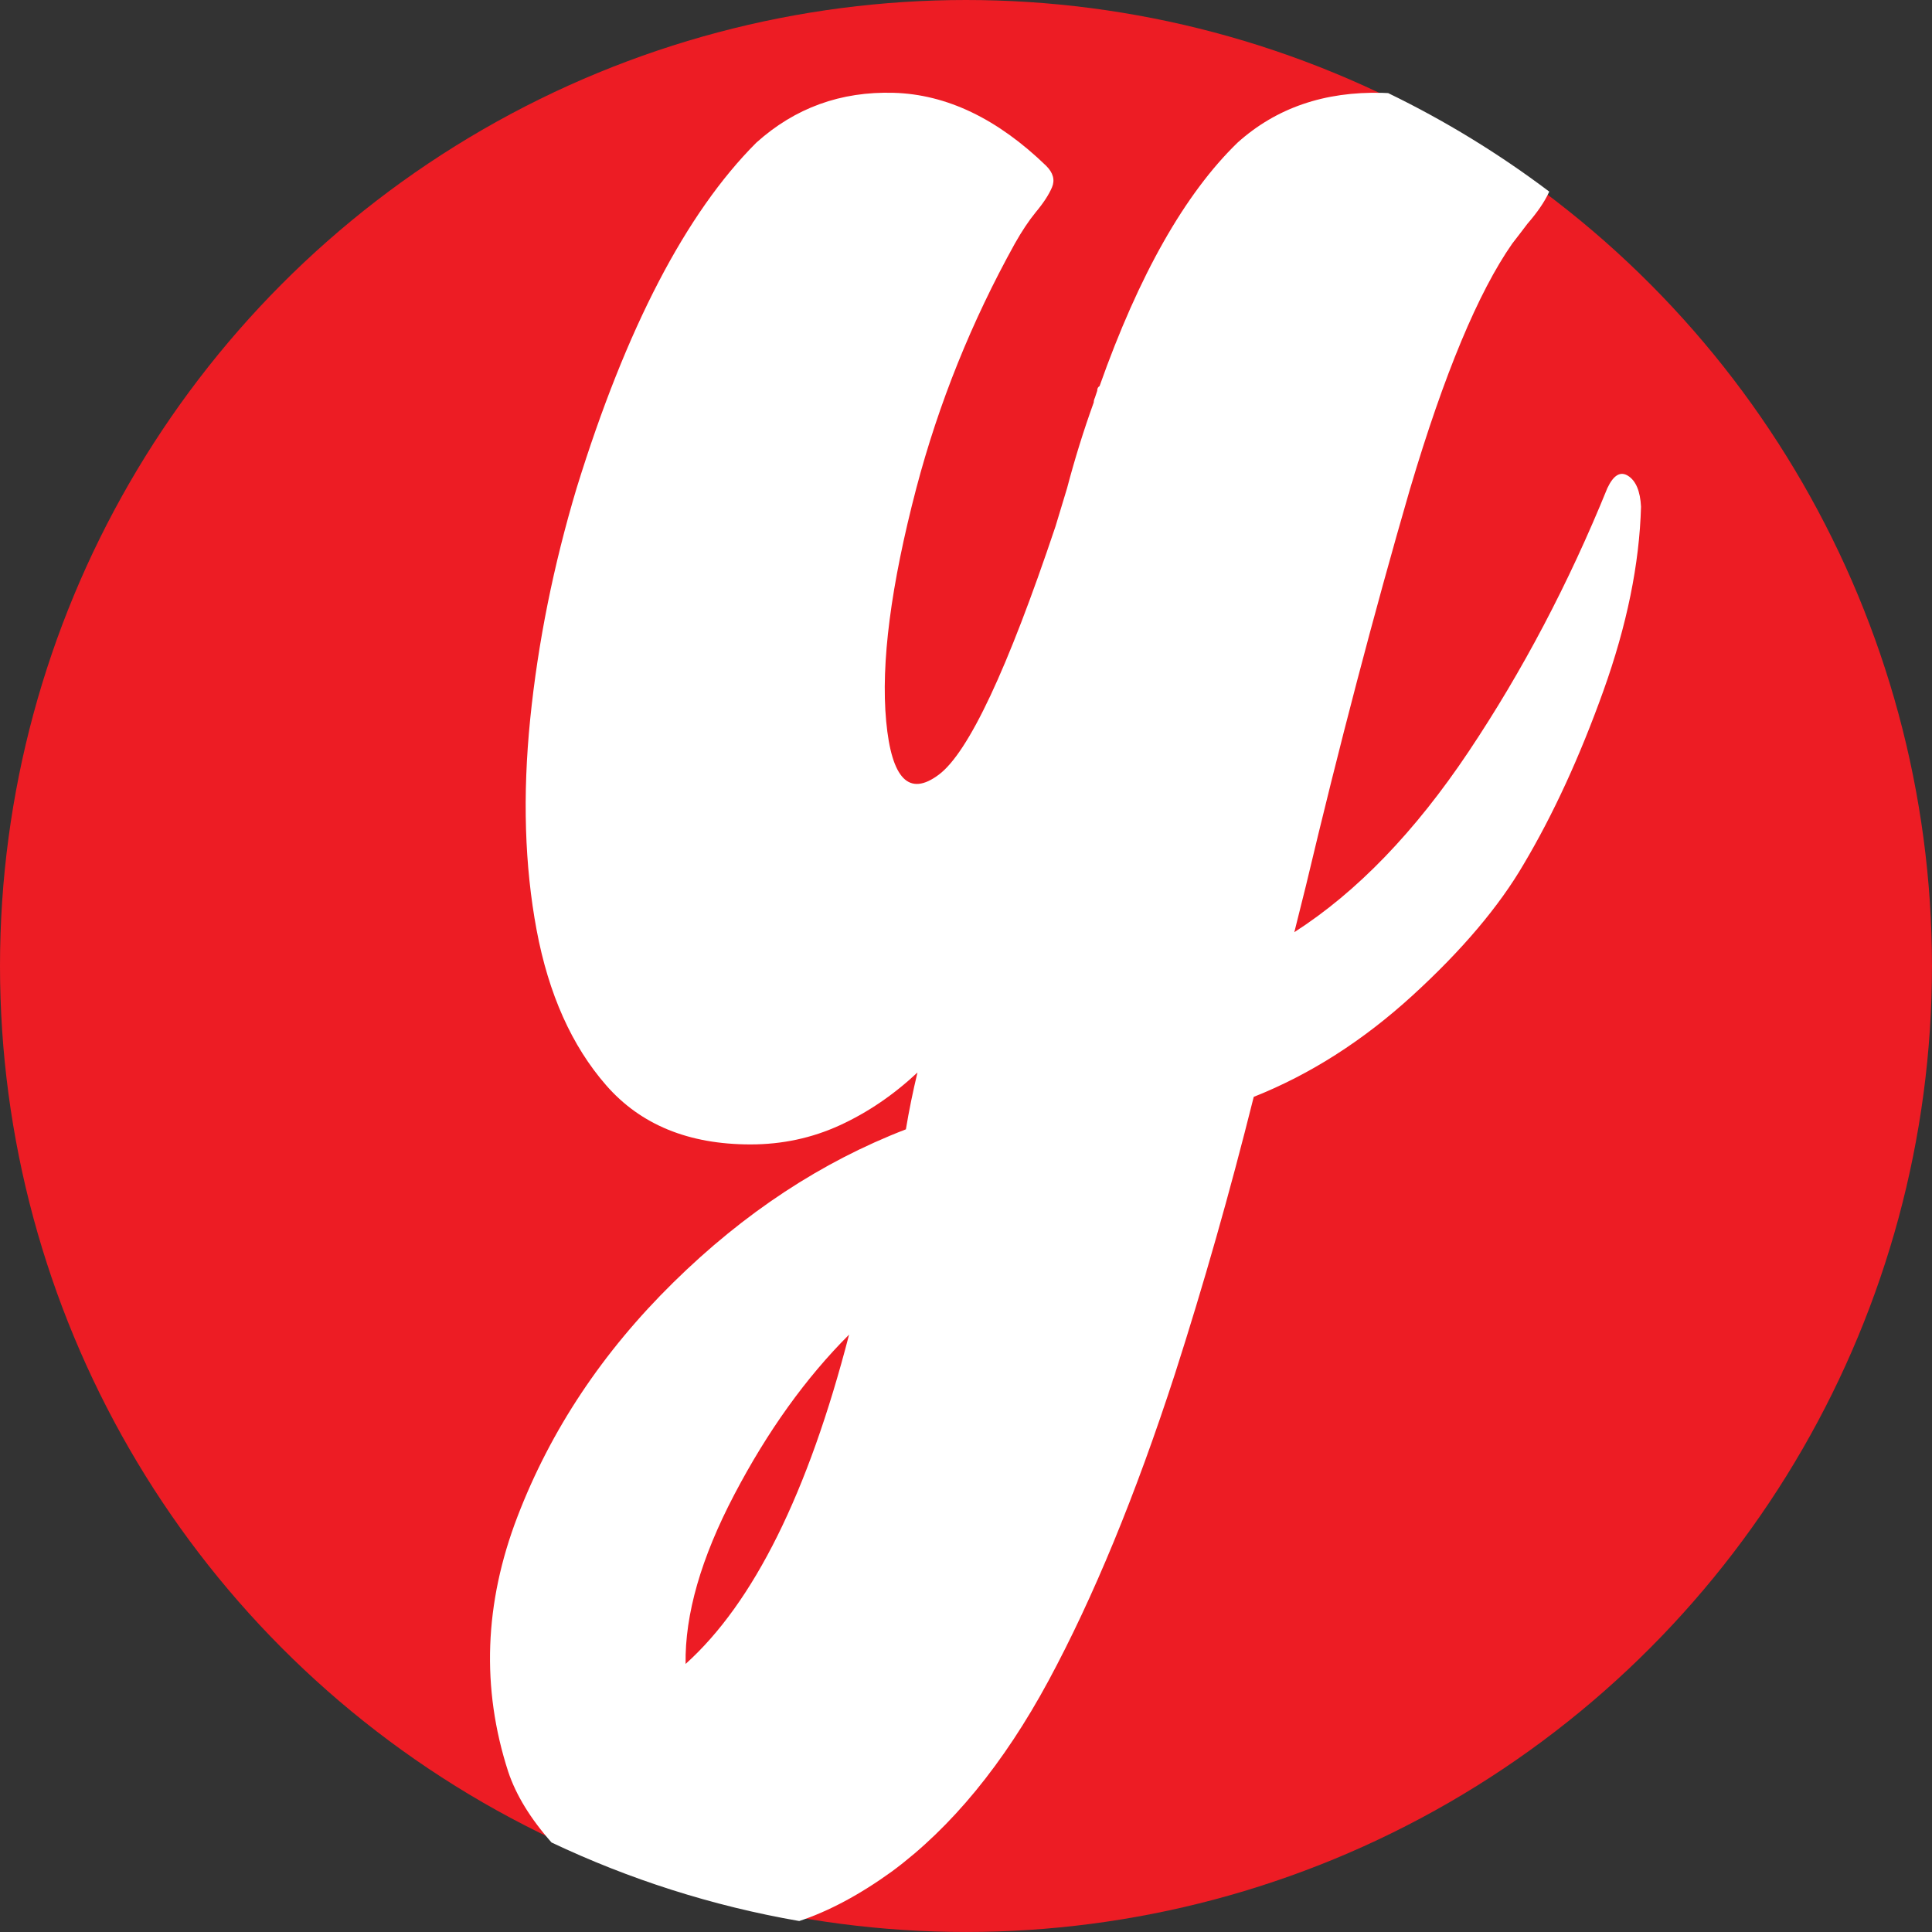
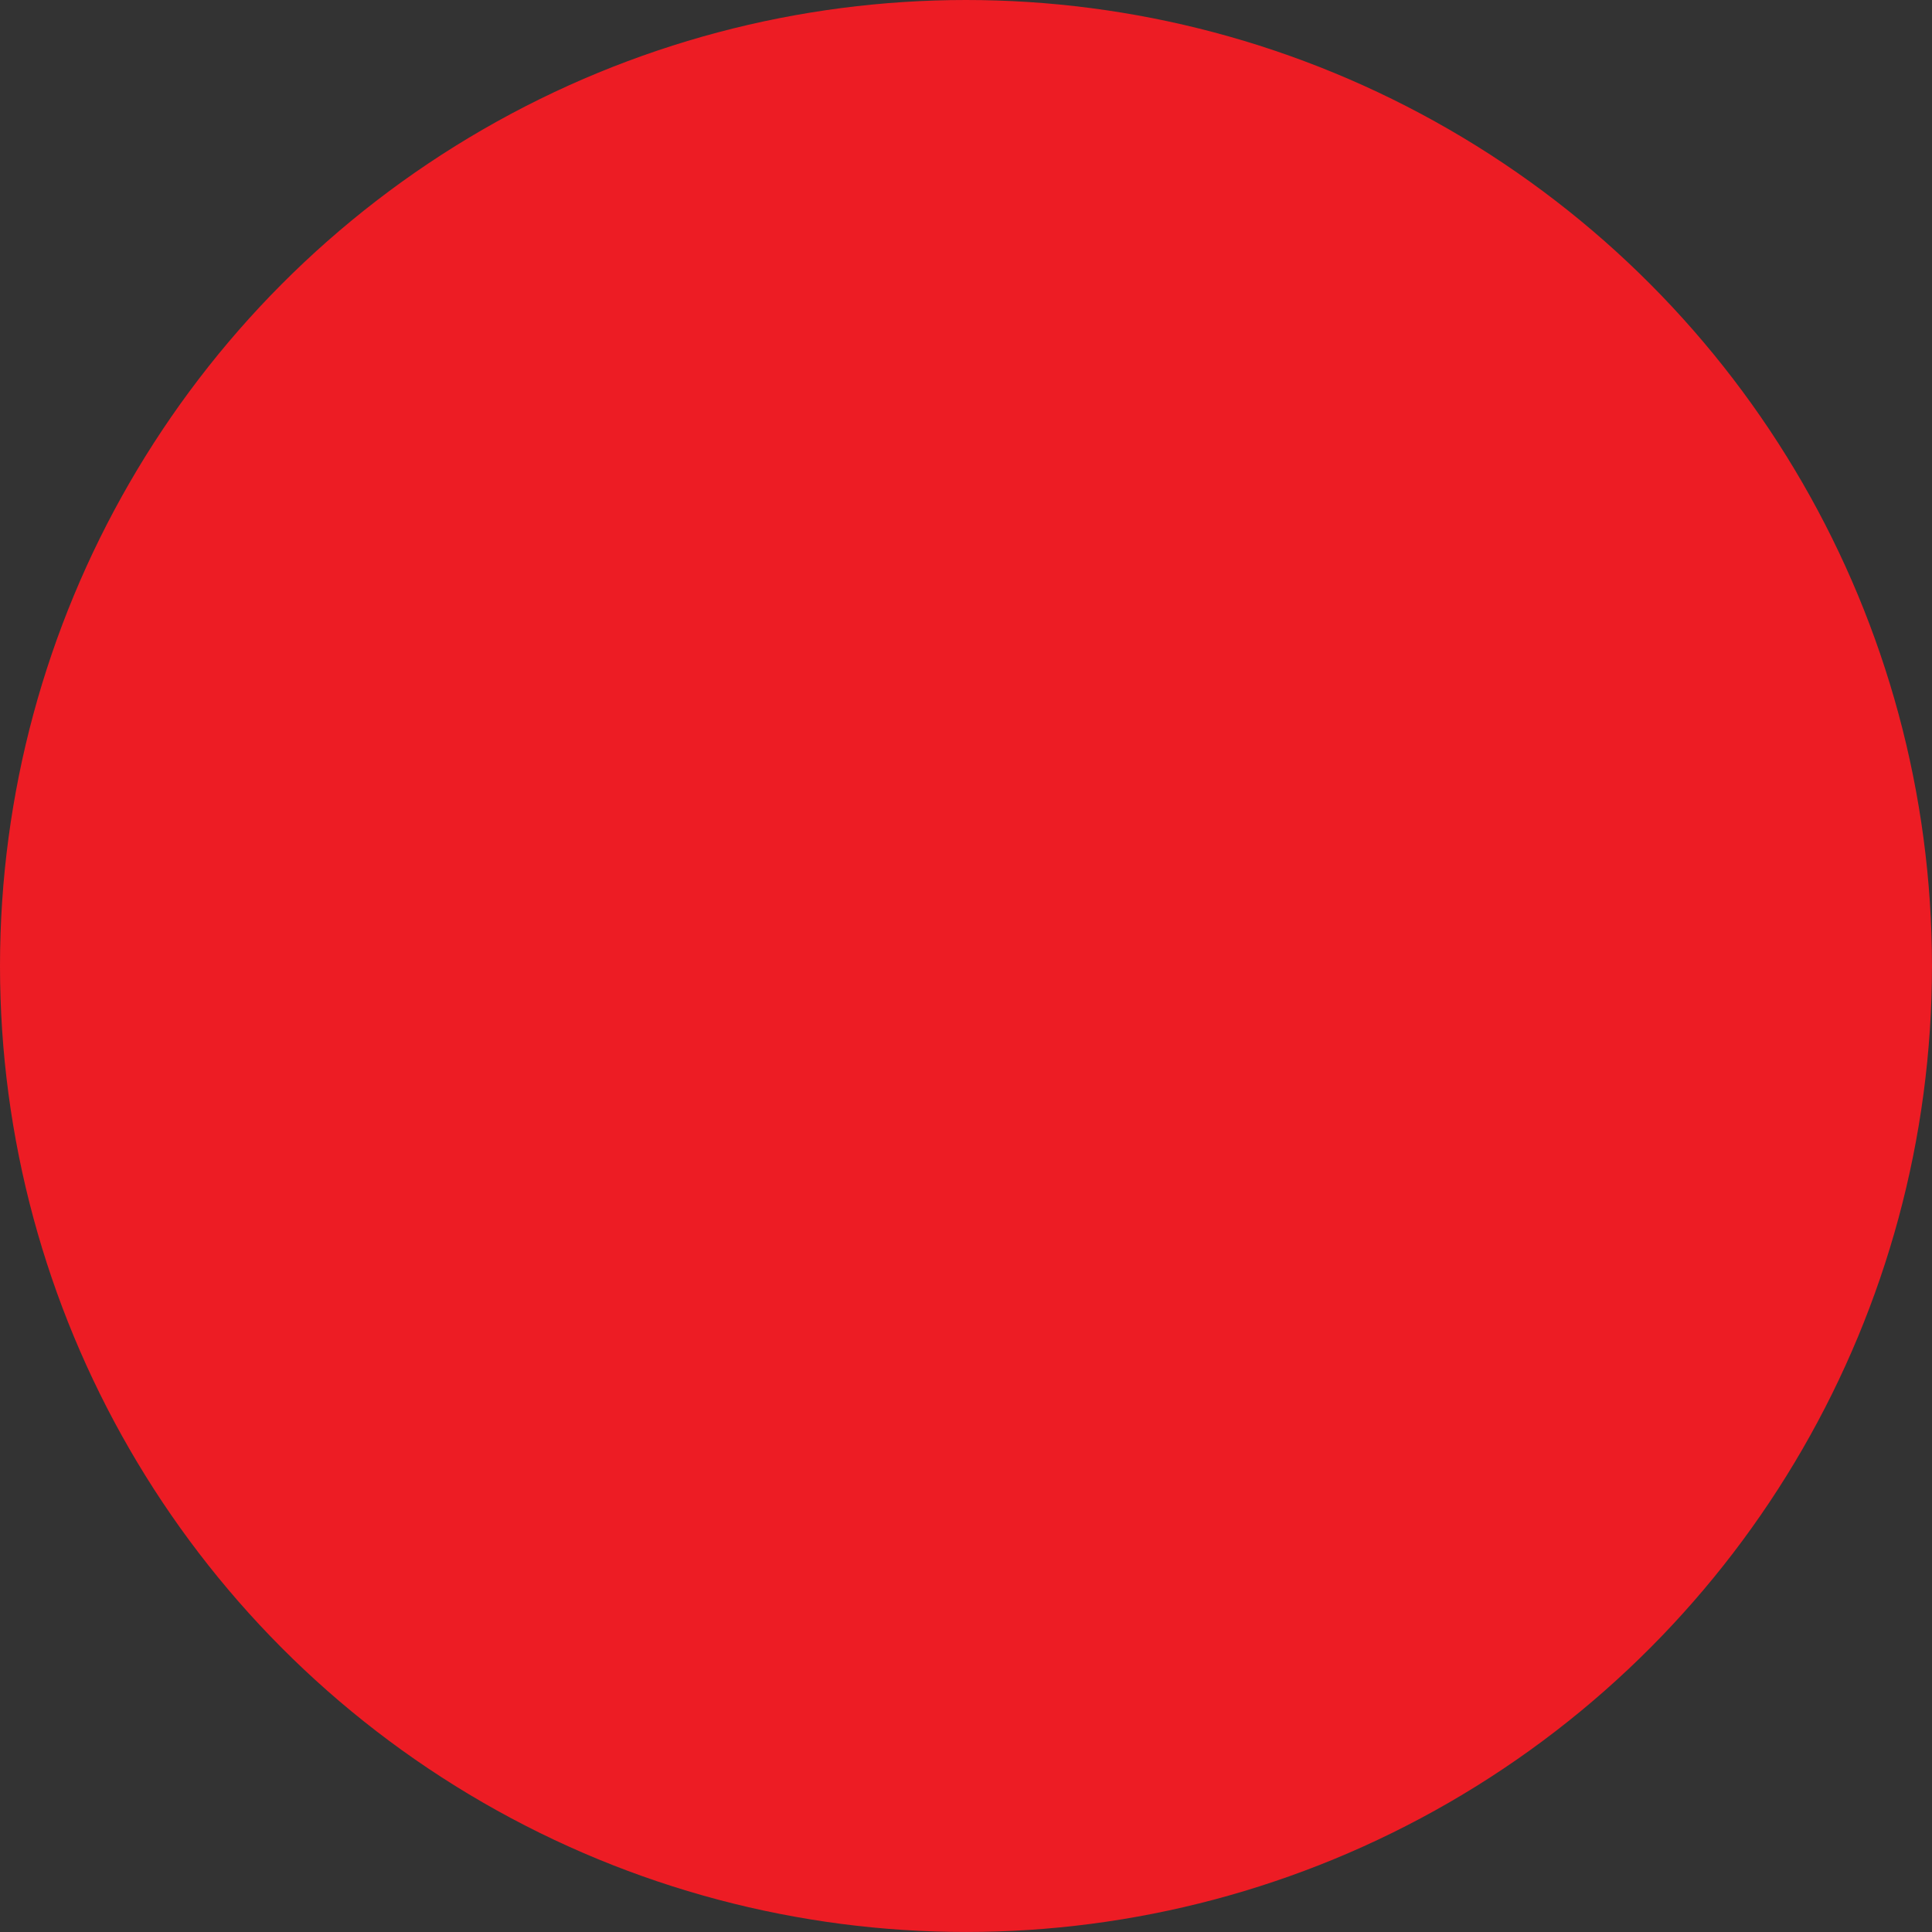
<svg xmlns="http://www.w3.org/2000/svg" id="flat" viewBox="0 0 881.15 881.15">
  <rect x="0" y="0" width="881.15" height="881.15" fill="#333333" stroke="none" />
  <defs>
    <style>
      .cls-1 {
        fill: #ed1c24;
      }

      .cls-2 {
        fill: #fff;
      }
    </style>
  </defs>
  <circle class="cls-1" cx="440.57" cy="440.57" r="440.57" />
-   <path class="cls-2" d="M643.19,222.66c15.5-52.17,31.02-89.36,46.53-111.58,2.47-3.16,4.75-6.16,6.88-8.98,4.58-5.28,7.84-10.05,9.78-14.28.07-.15.12-.29.19-.44-22.86-17.24-47.45-32.32-73.46-44.92-.87-.05-1.75-.08-2.62-.11-26.44-.7-48.47,6.88-66.09,22.73-23.97,23.27-44.95,60.28-62.92,111.05-.72.36-1.06,1.06-1.06,2.11-.36,1.06-.72,2.12-1.06,3.17-.34.72-.52,1.42-.52,2.12-4.59,12.69-8.64,25.73-12.17,39.12l-5.28,17.45c-21.88,65.22-39.59,102.95-53.16,113.17-13.58,10.22-21.59,2.11-24.06-24.33s2.12-61.86,13.75-106.3c10.22-38.78,25.2-75.97,44.95-111.58,3.17-5.62,6.34-10.39,9.52-14.28,3.53-4.22,6-8.02,7.41-11.36s.53-6.61-2.64-9.78c-22.22-21.5-45.39-32.61-69.55-33.31s-45.03,6.88-62.66,22.73c-32.09,32.09-59.41,84.61-81.97,157.58-10.56,35.27-17.61,70.34-21.16,105.25-3.52,34.91-2.55,66.98,2.91,96.23,5.48,29.27,16.05,52.89,31.73,70.86,15.69,17.98,37.62,26.97,65.84,26.97,14.44,0,28.02-2.91,40.7-8.72s24.5-13.84,35.44-24.08c-2.12,8.83-3.88,17.47-5.28,25.92-38.44,14.8-73.78,38.06-106.03,69.8-32.27,31.72-55.97,67.33-71.12,106.83-15.16,39.47-16.56,78.25-4.23,116.33,3.56,10.68,10.17,21.45,19.77,32.3,35.34,16.74,73.24,28.93,112.97,35.82,13.52-4.49,27.63-12.03,42.31-22.64,27.14-20.09,50.94-49.09,71.39-86.98,20.44-37.92,39.66-84.53,57.64-139.88,13.03-40.55,25.02-82.67,35.95-126.39,25.73-10.22,49.89-25.64,72.45-46.27,22.56-20.62,39.48-40.62,50.77-60.02,13.39-22.56,25.47-48.83,36.22-78.8s16.47-57.98,17.19-84.08c-.36-7.05-2.3-11.72-5.83-14.02-3.53-2.28-6.7-.44-9.52,5.55-17.62,43.38-38.69,83.39-63.19,120.05s-51.03,64.16-79.58,82.48c1.75-7.05,3.52-14.09,5.28-21.14,15.16-63.81,31.02-124.27,47.59-181.39ZM312.69,758.88c-.36-22.56,7.05-48.31,22.2-77.2,15.16-28.92,32.61-53.25,52.36-72.98-18.69,72.27-43.55,122.33-74.56,150.19Z" />
</svg>